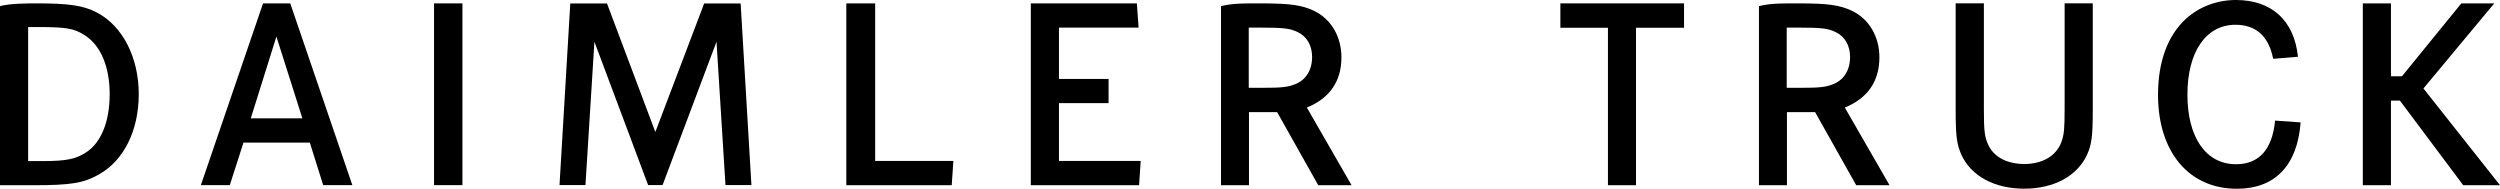
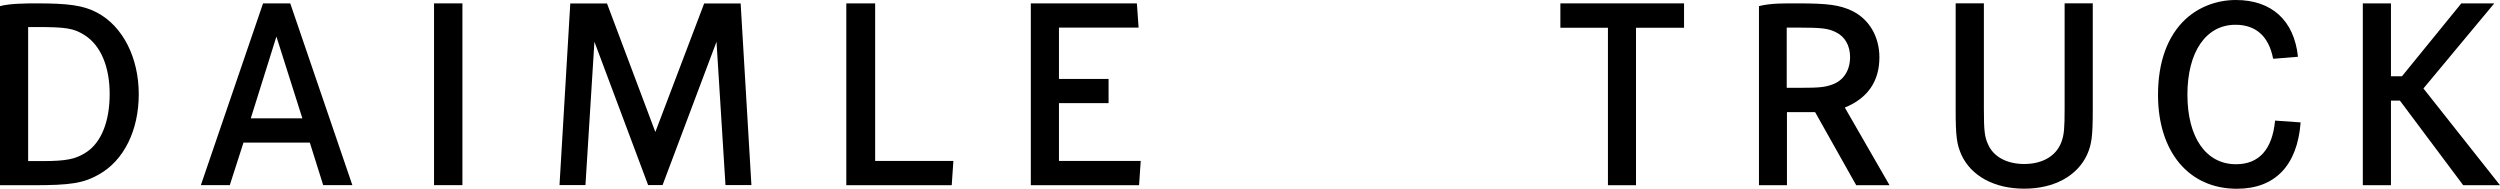
<svg xmlns="http://www.w3.org/2000/svg" version="1.1" id="Layer_1" x="0px" y="0px" width="318px" height="24px" viewBox="0 0 318 24" style="enable-background:new 0 0 318 24;" xml:space="preserve">
  <polygon points="198.48,0.43 198.48,3.53 204.53,3.53 204.53,23.56 208.1,23.56 208.1,3.53 214.21,3.53 214.21,0.43 " />
  <path d="M248.76,0.42v13.51c0,3.44,0.14,4.41,0.73,5.76c1.25,2.71,4.2,4.31,7.99,4.31c3.78,0,6.73-1.6,7.99-4.31  c0.59-1.32,0.73-2.33,0.73-5.76V0.42h-3.58v13.43c0,2.47-0.07,3.26-0.38,4.13c-0.62,1.8-2.36,2.88-4.76,2.88  c-2.18,0-3.89-0.9-4.58-2.46c-0.46-0.97-0.55-1.78-0.55-4.55V0.42H248.76z" />
  <path d="M292.3,7.22C291.82,2.59,288.95,0,284.4,0c-2.4,0-4.66,0.86-6.36,2.4c-2.33,2.15-3.54,5.48-3.54,9.66  c0,7.26,3.92,11.95,10.03,11.95c4.86,0,7.7-2.97,8.11-8.44l-3.25-0.23c-0.35,3.68-2.05,5.55-4.97,5.55c-3.82,0-6.18-3.41-6.18-8.85  s2.36-8.89,6.11-8.89c2.6,0,4.24,1.46,4.79,4.31h0.24L292.3,7.22z" />
  <polygon points="313.08,0.43 305.53,9.7 304.13,9.7 304.13,0.43 300.55,0.43 300.55,23.56 304.13,23.56 304.13,12.8 305.27,12.8  313.32,23.56 318,23.56 308.26,11.25 317.27,0.43 " />
  <path d="M228.71,3.51c3.08,0,3.85,0.11,4.82,0.59c1.14,0.55,1.8,1.7,1.8,3.15c0,1.7-0.83,2.99-2.26,3.5  c-0.94,0.35-1.7,0.42-4.2,0.42h-1.6V3.51H228.71z M223.72,23.56h3.58v-9.3h3.58l5.23,9.3h4.24l-5.69-9.88  c2.92-1.18,4.4-3.36,4.4-6.38c0-2.67-1.32-4.88-3.5-5.93c-1.56-0.73-3.01-0.94-6.86-0.94c-1.63,0-3.46-0.04-4.96,0.35v22.78H223.72z  " />
  <rect x="55.21" y="0.43" width="3.61" height="23.12" />
  <polygon points="107.65,0.43 107.65,23.56 121.06,23.56 121.27,20.47 111.32,20.47 111.32,0.43 " />
  <polygon points="134.7,10.04 134.7,3.51 144.83,3.51 144.61,0.43 131.12,0.43 131.12,23.56 144.89,23.56 145.1,20.47 134.7,20.47  134.7,13.12 141.01,13.12 141.01,10.04 " />
  <path d="M38.46,15.05H31.9l3.26-10.4L38.46,15.05z M33.46,0.43l-7.91,23.12h3.68l1.74-5.41h8.44l1.7,5.41h3.71l-7.9-23.12H33.46z" />
  <polygon points="72.54,0.44 71.17,23.54 74.47,23.54 75.61,5.31 82.44,23.54 84.28,23.54 91.14,5.31 92.28,23.54 95.58,23.54  94.21,0.44 89.57,0.44 83.36,16.79 77.21,0.44 " />
-   <path d="M160.28,3.51c3.08,0,3.85,0.11,4.82,0.59c1.14,0.55,1.8,1.7,1.8,3.15c0,1.7-0.83,2.99-2.26,3.5  c-0.94,0.35-1.7,0.42-4.2,0.42h-1.6V3.51H160.28z M155.29,23.56h3.58v-9.3h3.58l5.23,9.3h4.24l-5.69-9.88  c2.92-1.18,4.4-3.36,4.4-6.38c0-2.67-1.32-4.88-3.5-5.93c-1.56-0.73-3.01-0.94-6.86-0.94c-1.63,0-3.46-0.04-4.96,0.35v22.78H155.29z  " />
  <path d="M3.58,20.47V3.44h1.01c3.78,0,4.75,0.14,6.14,1.01c2.11,1.32,3.22,4.08,3.22,7.51s-1.03,6.13-2.98,7.41  c-1.32,0.86-2.5,1.12-5.52,1.12H3.58V20.47z M0,0.78v22.78h4.2c4.82,0,6.41-0.26,8.36-1.36c3.22-1.79,5.09-5.65,5.09-10.22  c0-4.61-2-8.62-5.29-10.37C10.58,0.66,8.6,0.43,4.68,0.43C3.35,0.43,1.24,0.44,0,0.78z" />
</svg>